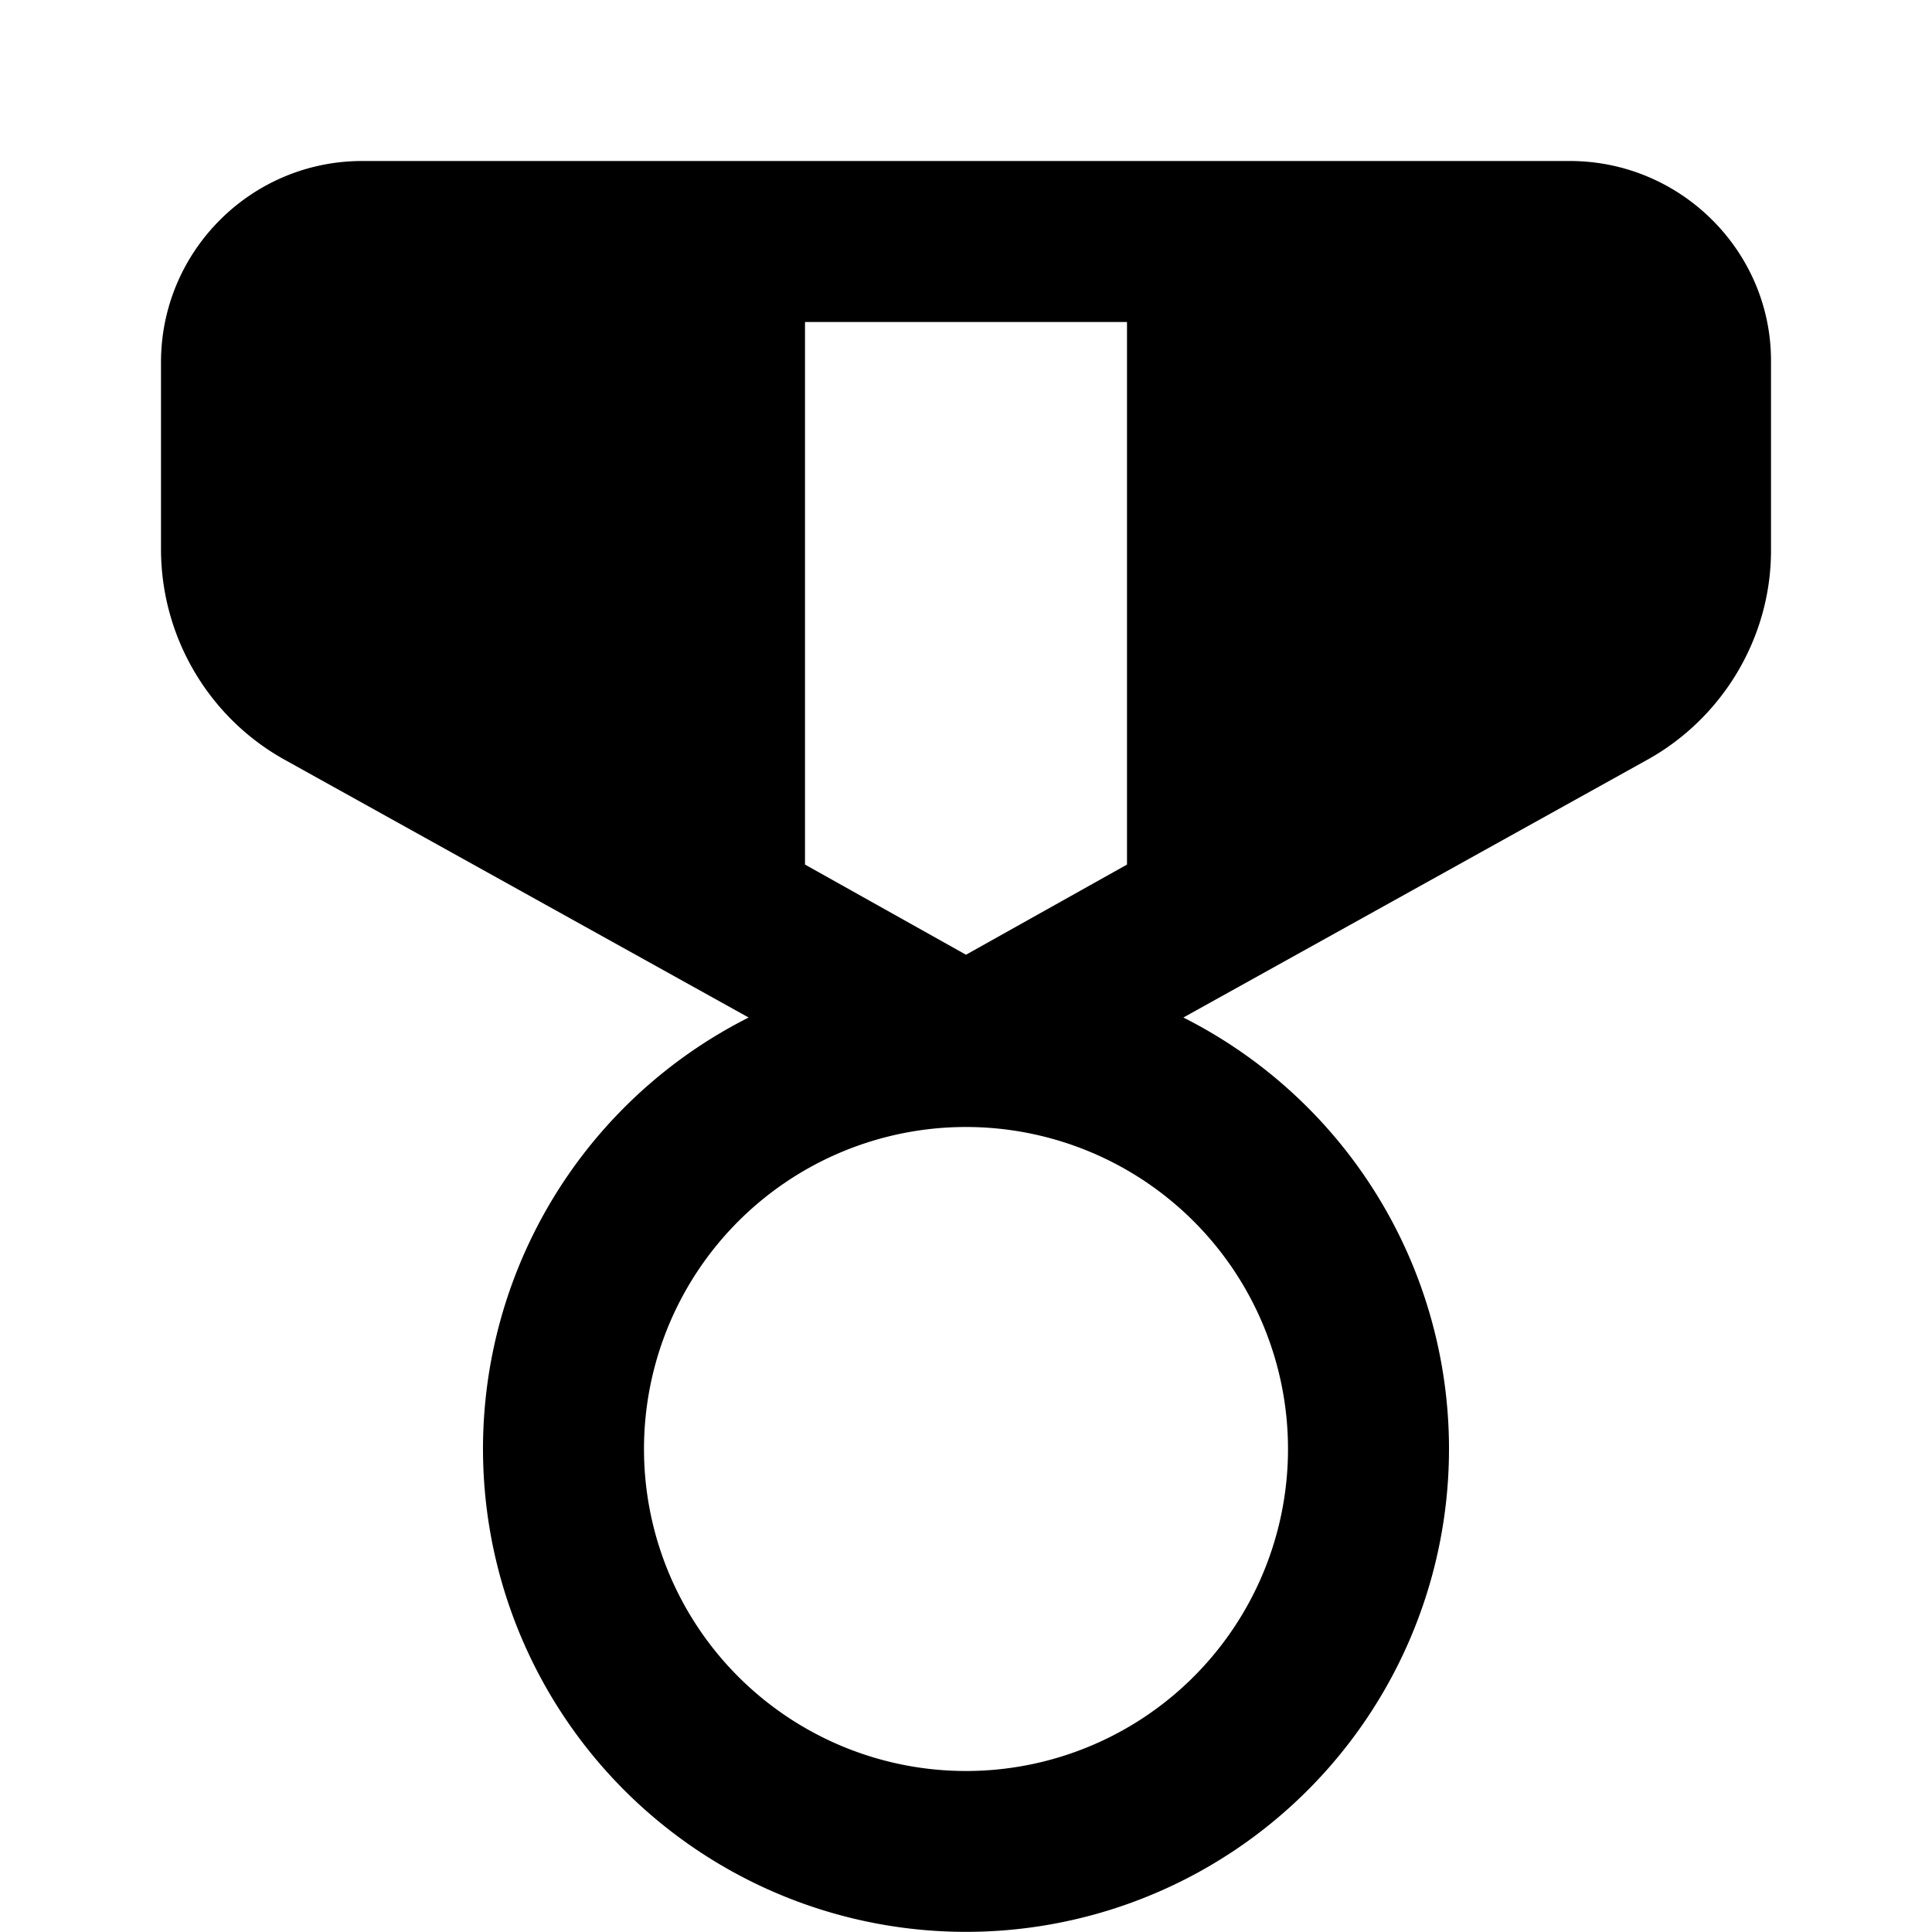
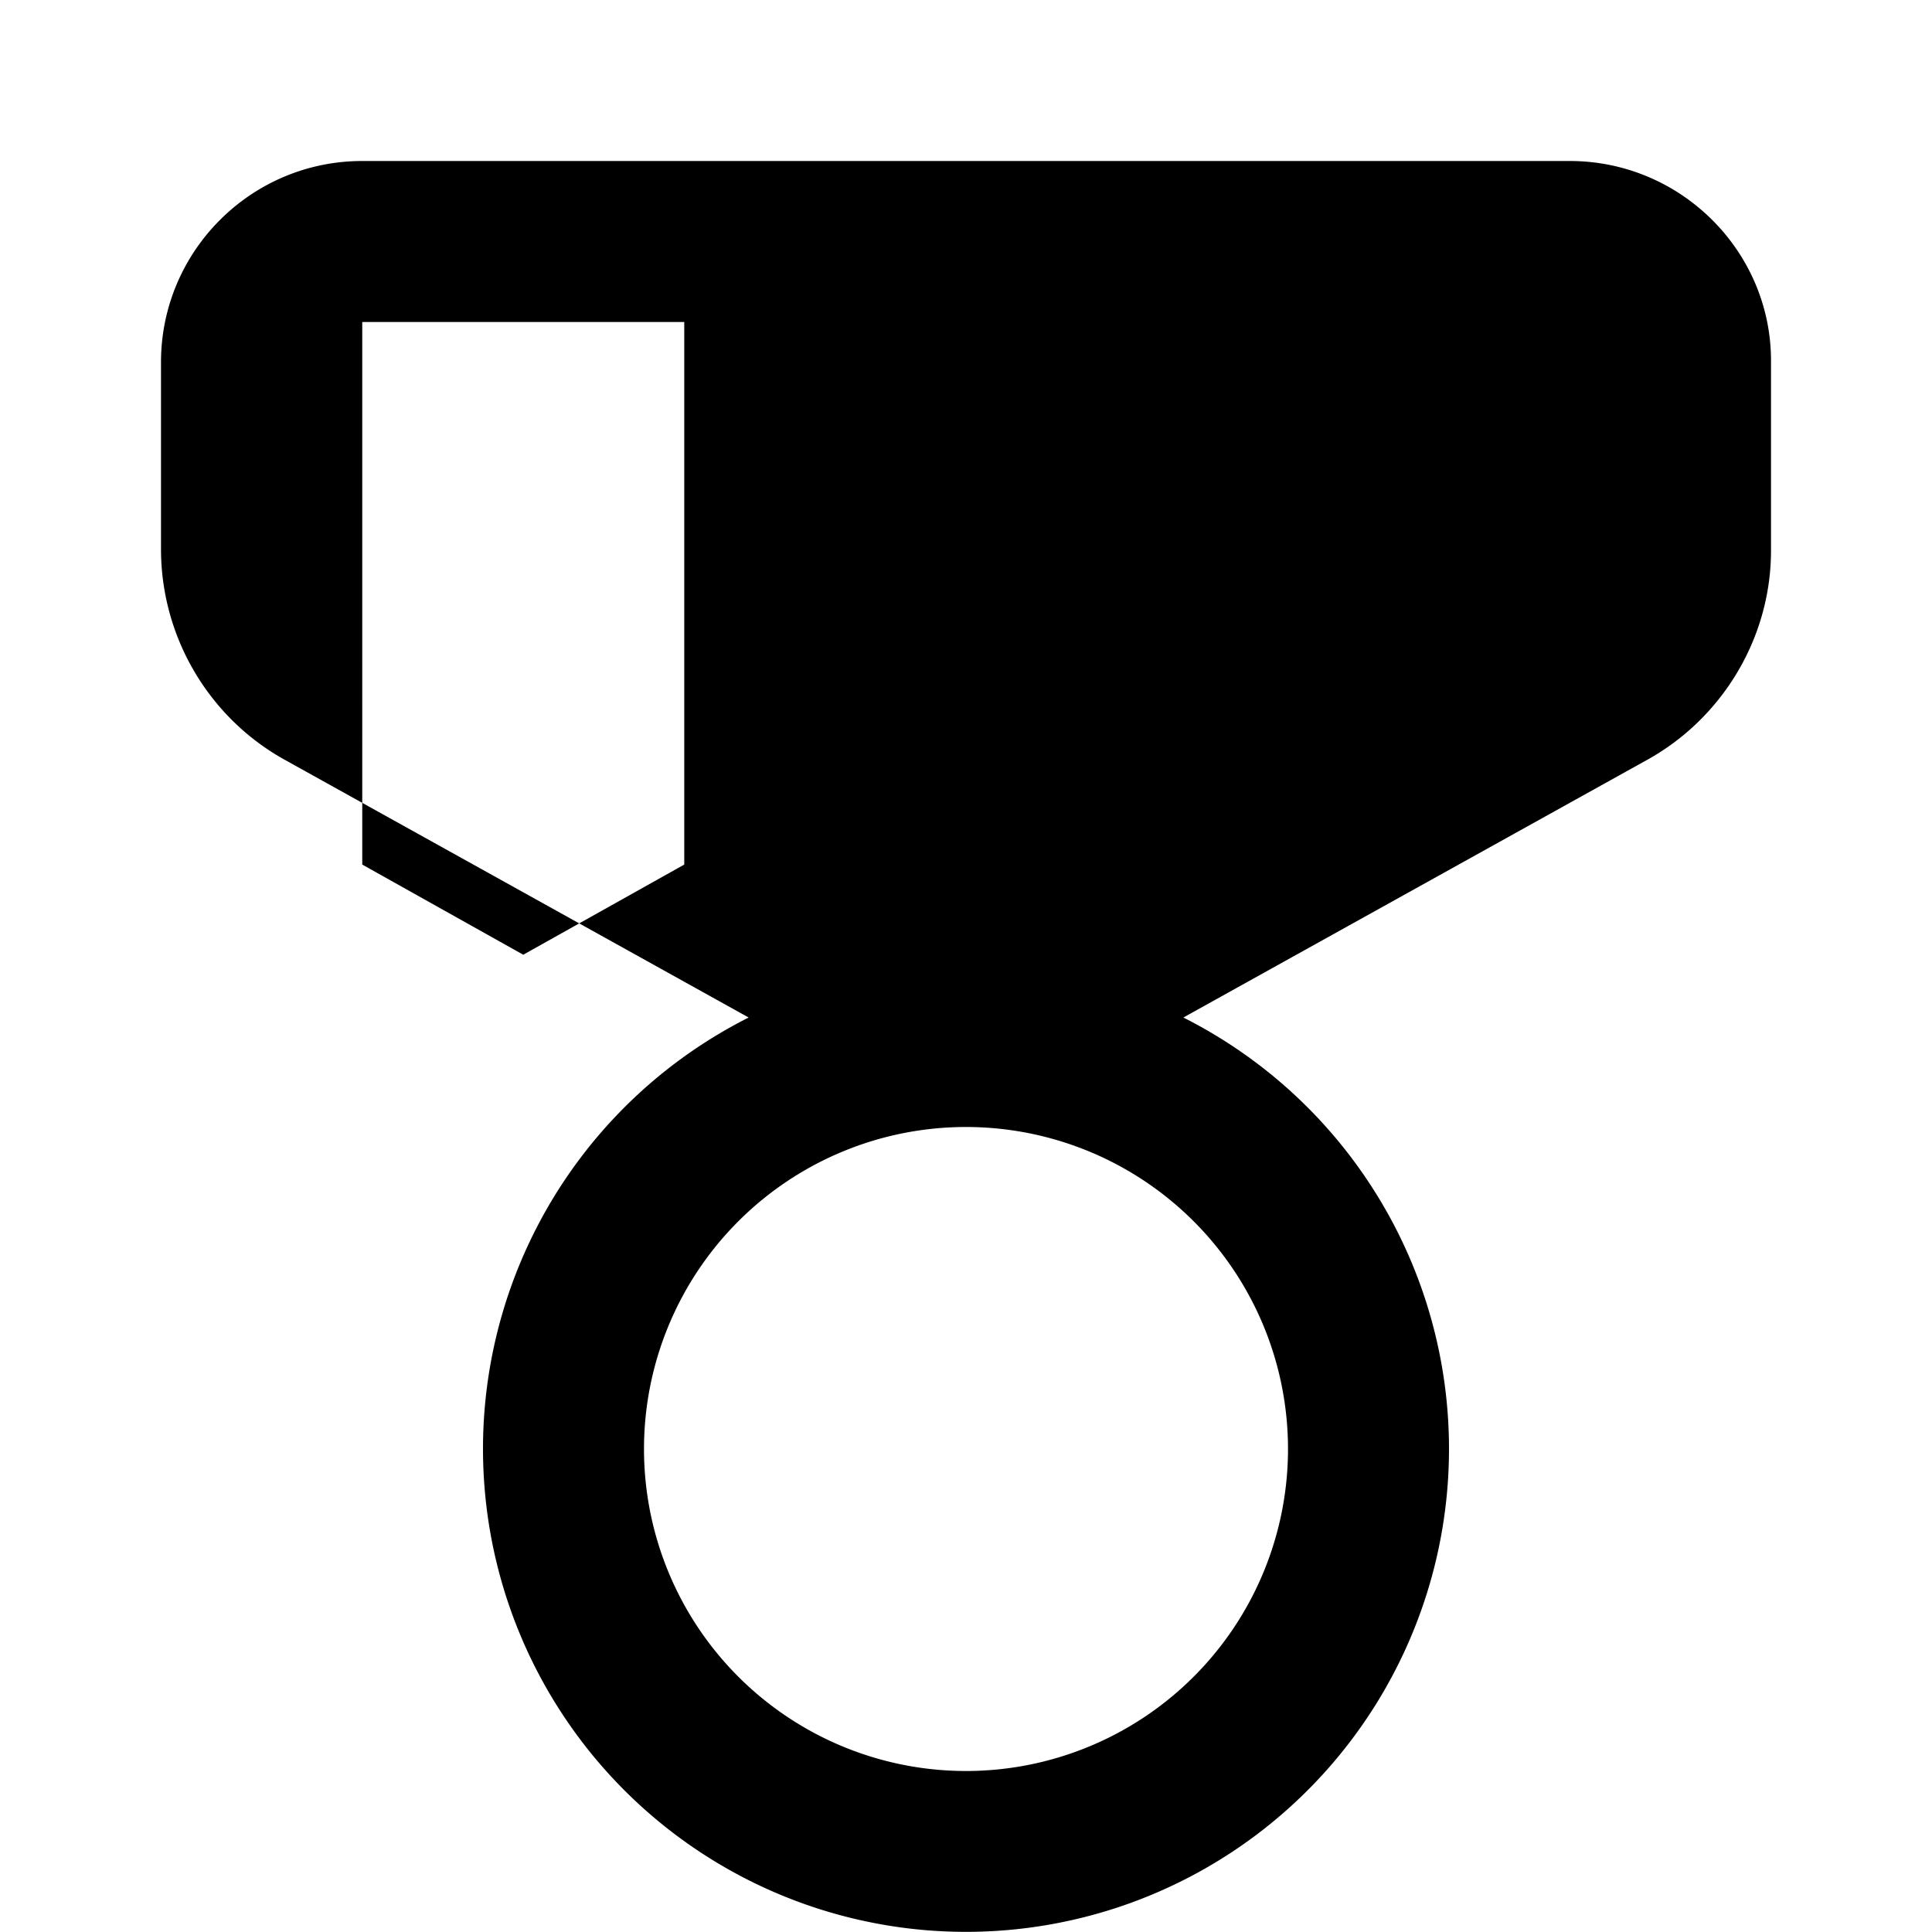
<svg xmlns="http://www.w3.org/2000/svg" width="12" height="12" viewBox="0 0 12 12">
-   <path d="M2.25 1C1.56 1 1 1.56 1 2.25v1.16c0 .55.3 1.05.77 1.31l2.88 1.6a3 3 0 1 0 2.7 0l2.88-1.6c.47-.26.77-.76.77-1.3V2.24C11 1.56 10.44 1 9.75 1h-7.5ZM5 5.37V2h2v3.37l-1 .56-1-.56ZM8 9a2 2 0 1 1-4 0 2 2 0 0 1 4 0Z" />
+   <path d="M2.25 1C1.56 1 1 1.56 1 2.25v1.16c0 .55.3 1.05.77 1.31l2.88 1.6a3 3 0 1 0 2.7 0l2.88-1.6c.47-.26.77-.76.77-1.3V2.24C11 1.56 10.44 1 9.75 1h-7.5ZV2h2v3.37l-1 .56-1-.56ZM8 9a2 2 0 1 1-4 0 2 2 0 0 1 4 0Z" />
</svg>